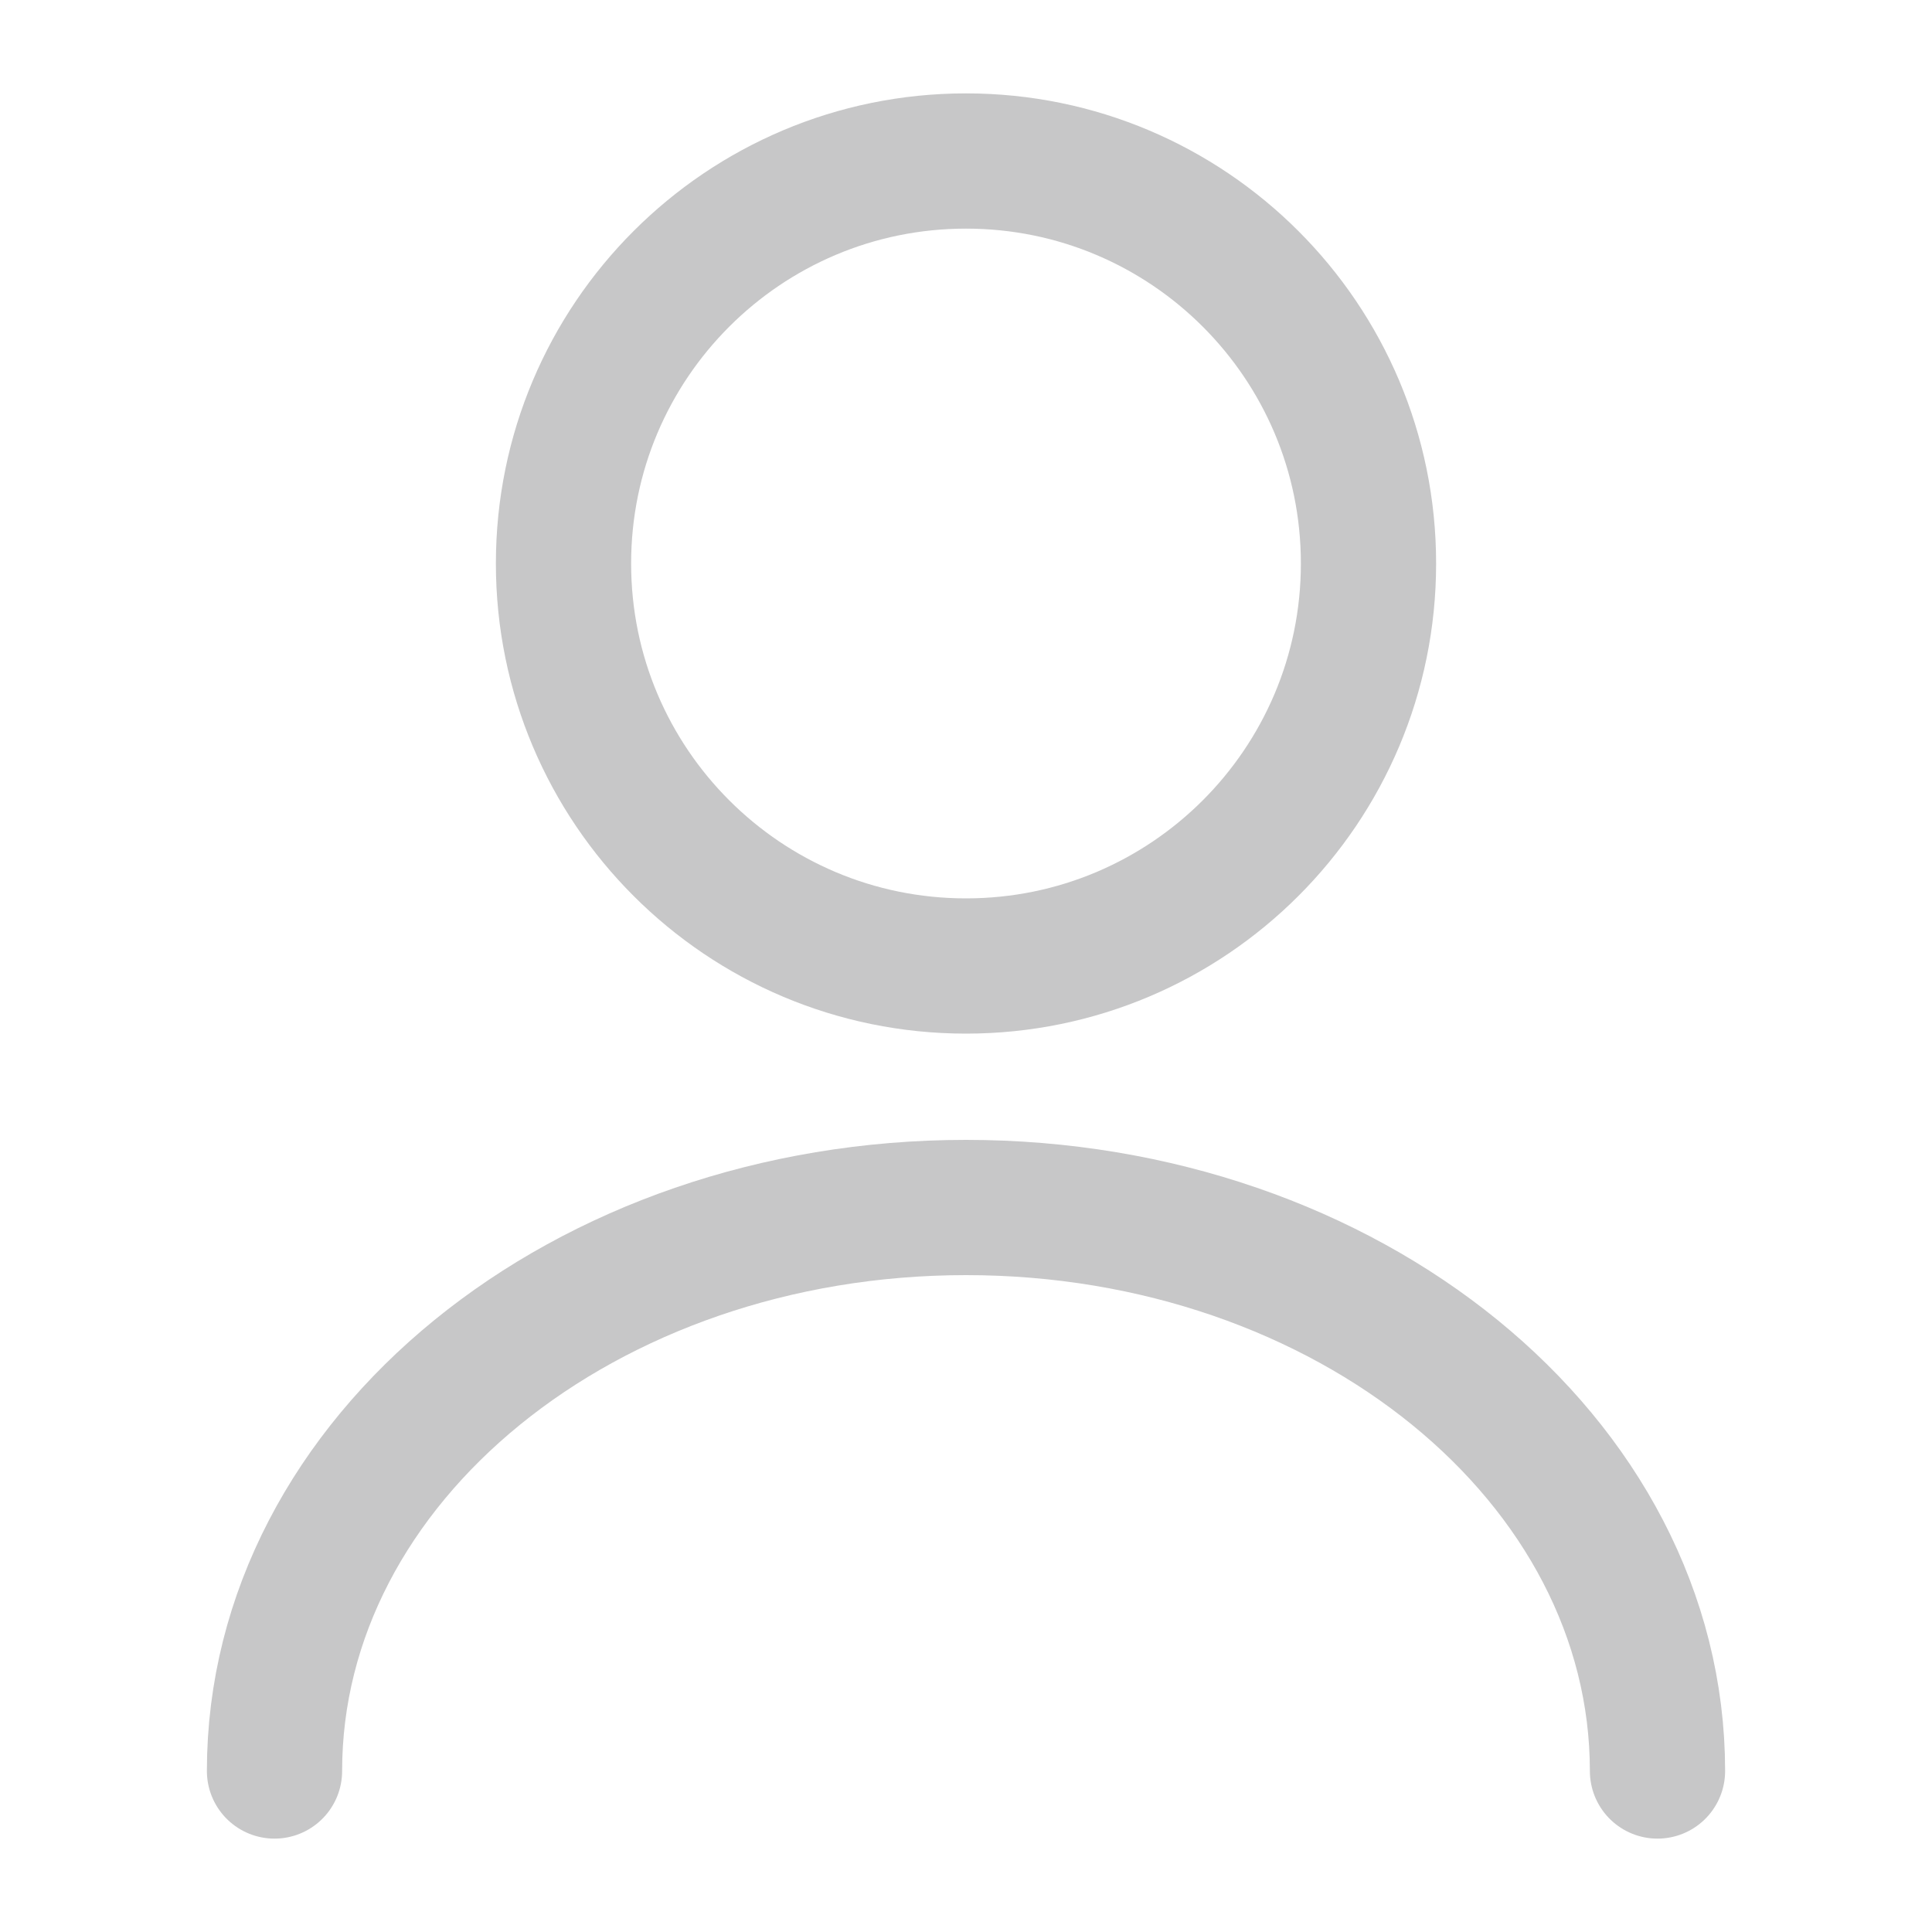
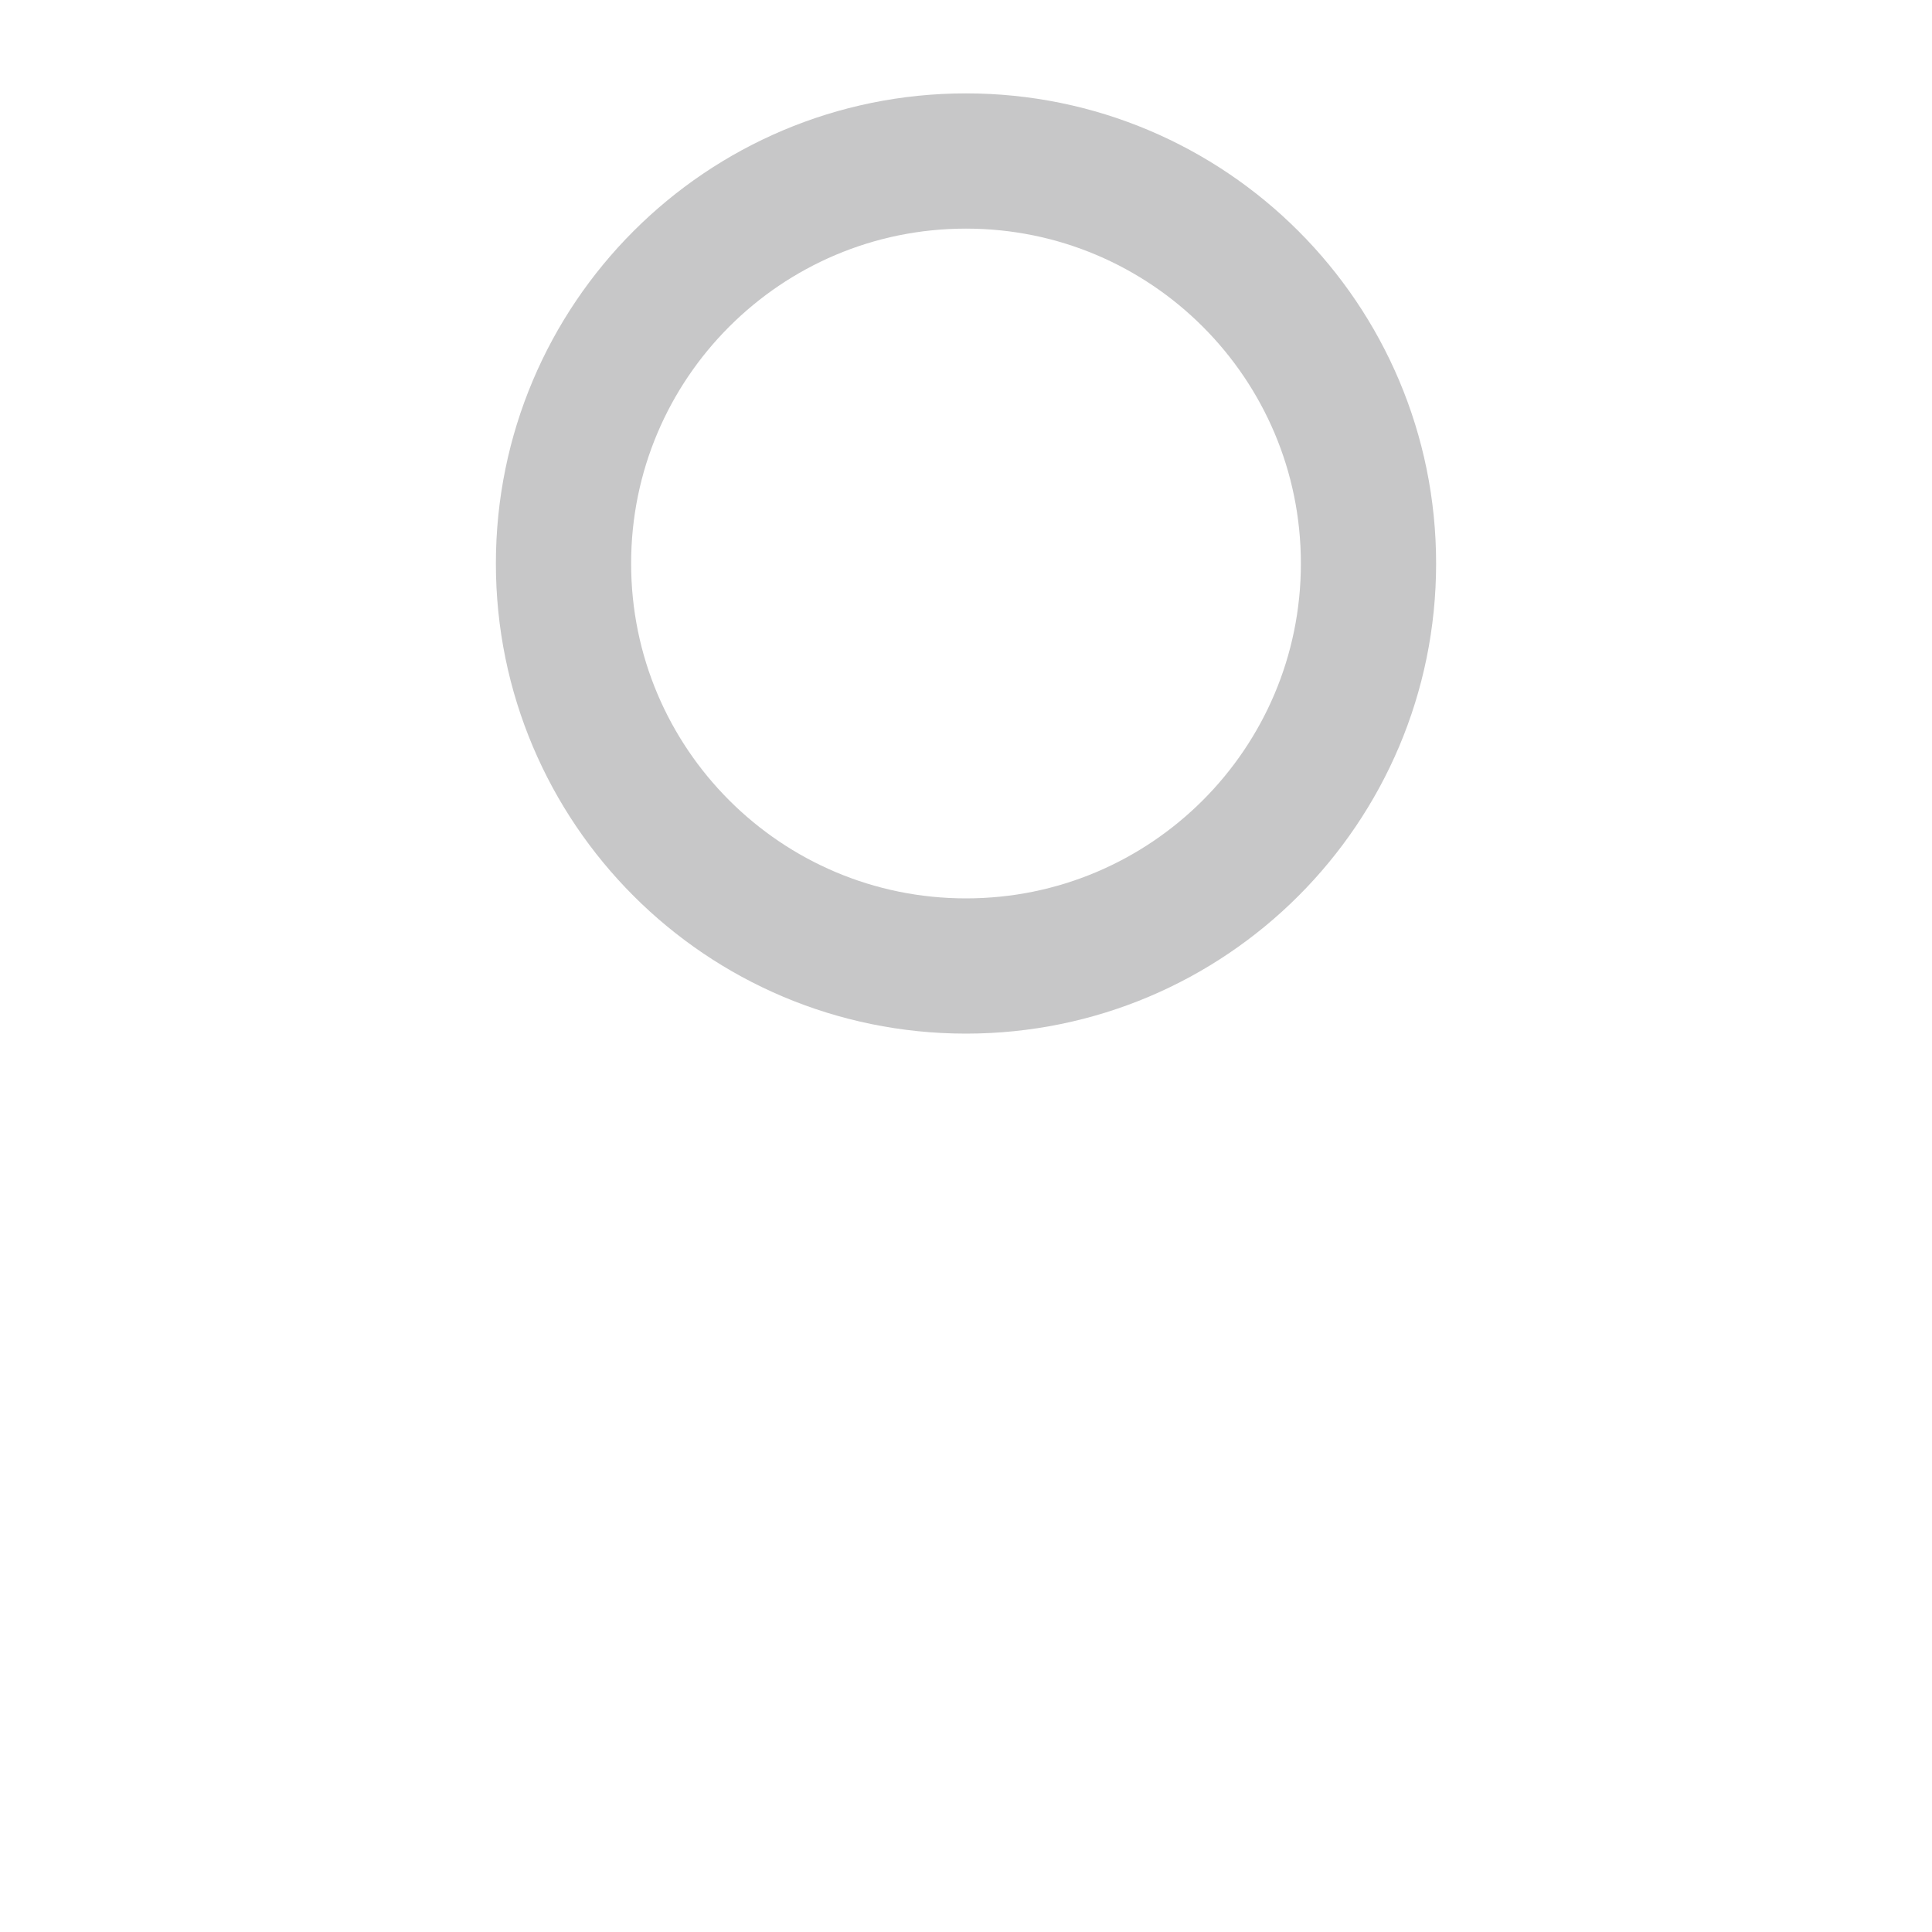
<svg xmlns="http://www.w3.org/2000/svg" width="48" height="48" viewBox="0 0 48 48" fill="none">
  <g id="vuesax/linear/user">
    <g id="user">
      <path id="Vector" d="M24 24C29.523 24 34 19.523 34 14C34 8.477 29.523 4 24 4C18.477 4 14 8.477 14 14C14 19.523 18.477 24 24 24Z" stroke="#C7C7C8" stroke-width="3.36" stroke-linecap="round" stroke-linejoin="round" />
-       <path id="Vector_2" d="M41.18 44C41.18 36.26 33.48 30 24 30C14.52 30 6.82 36.26 6.82 44" stroke="#C7C7C8" stroke-width="3.36" stroke-linecap="round" stroke-linejoin="round" />
    </g>
  </g>
</svg>